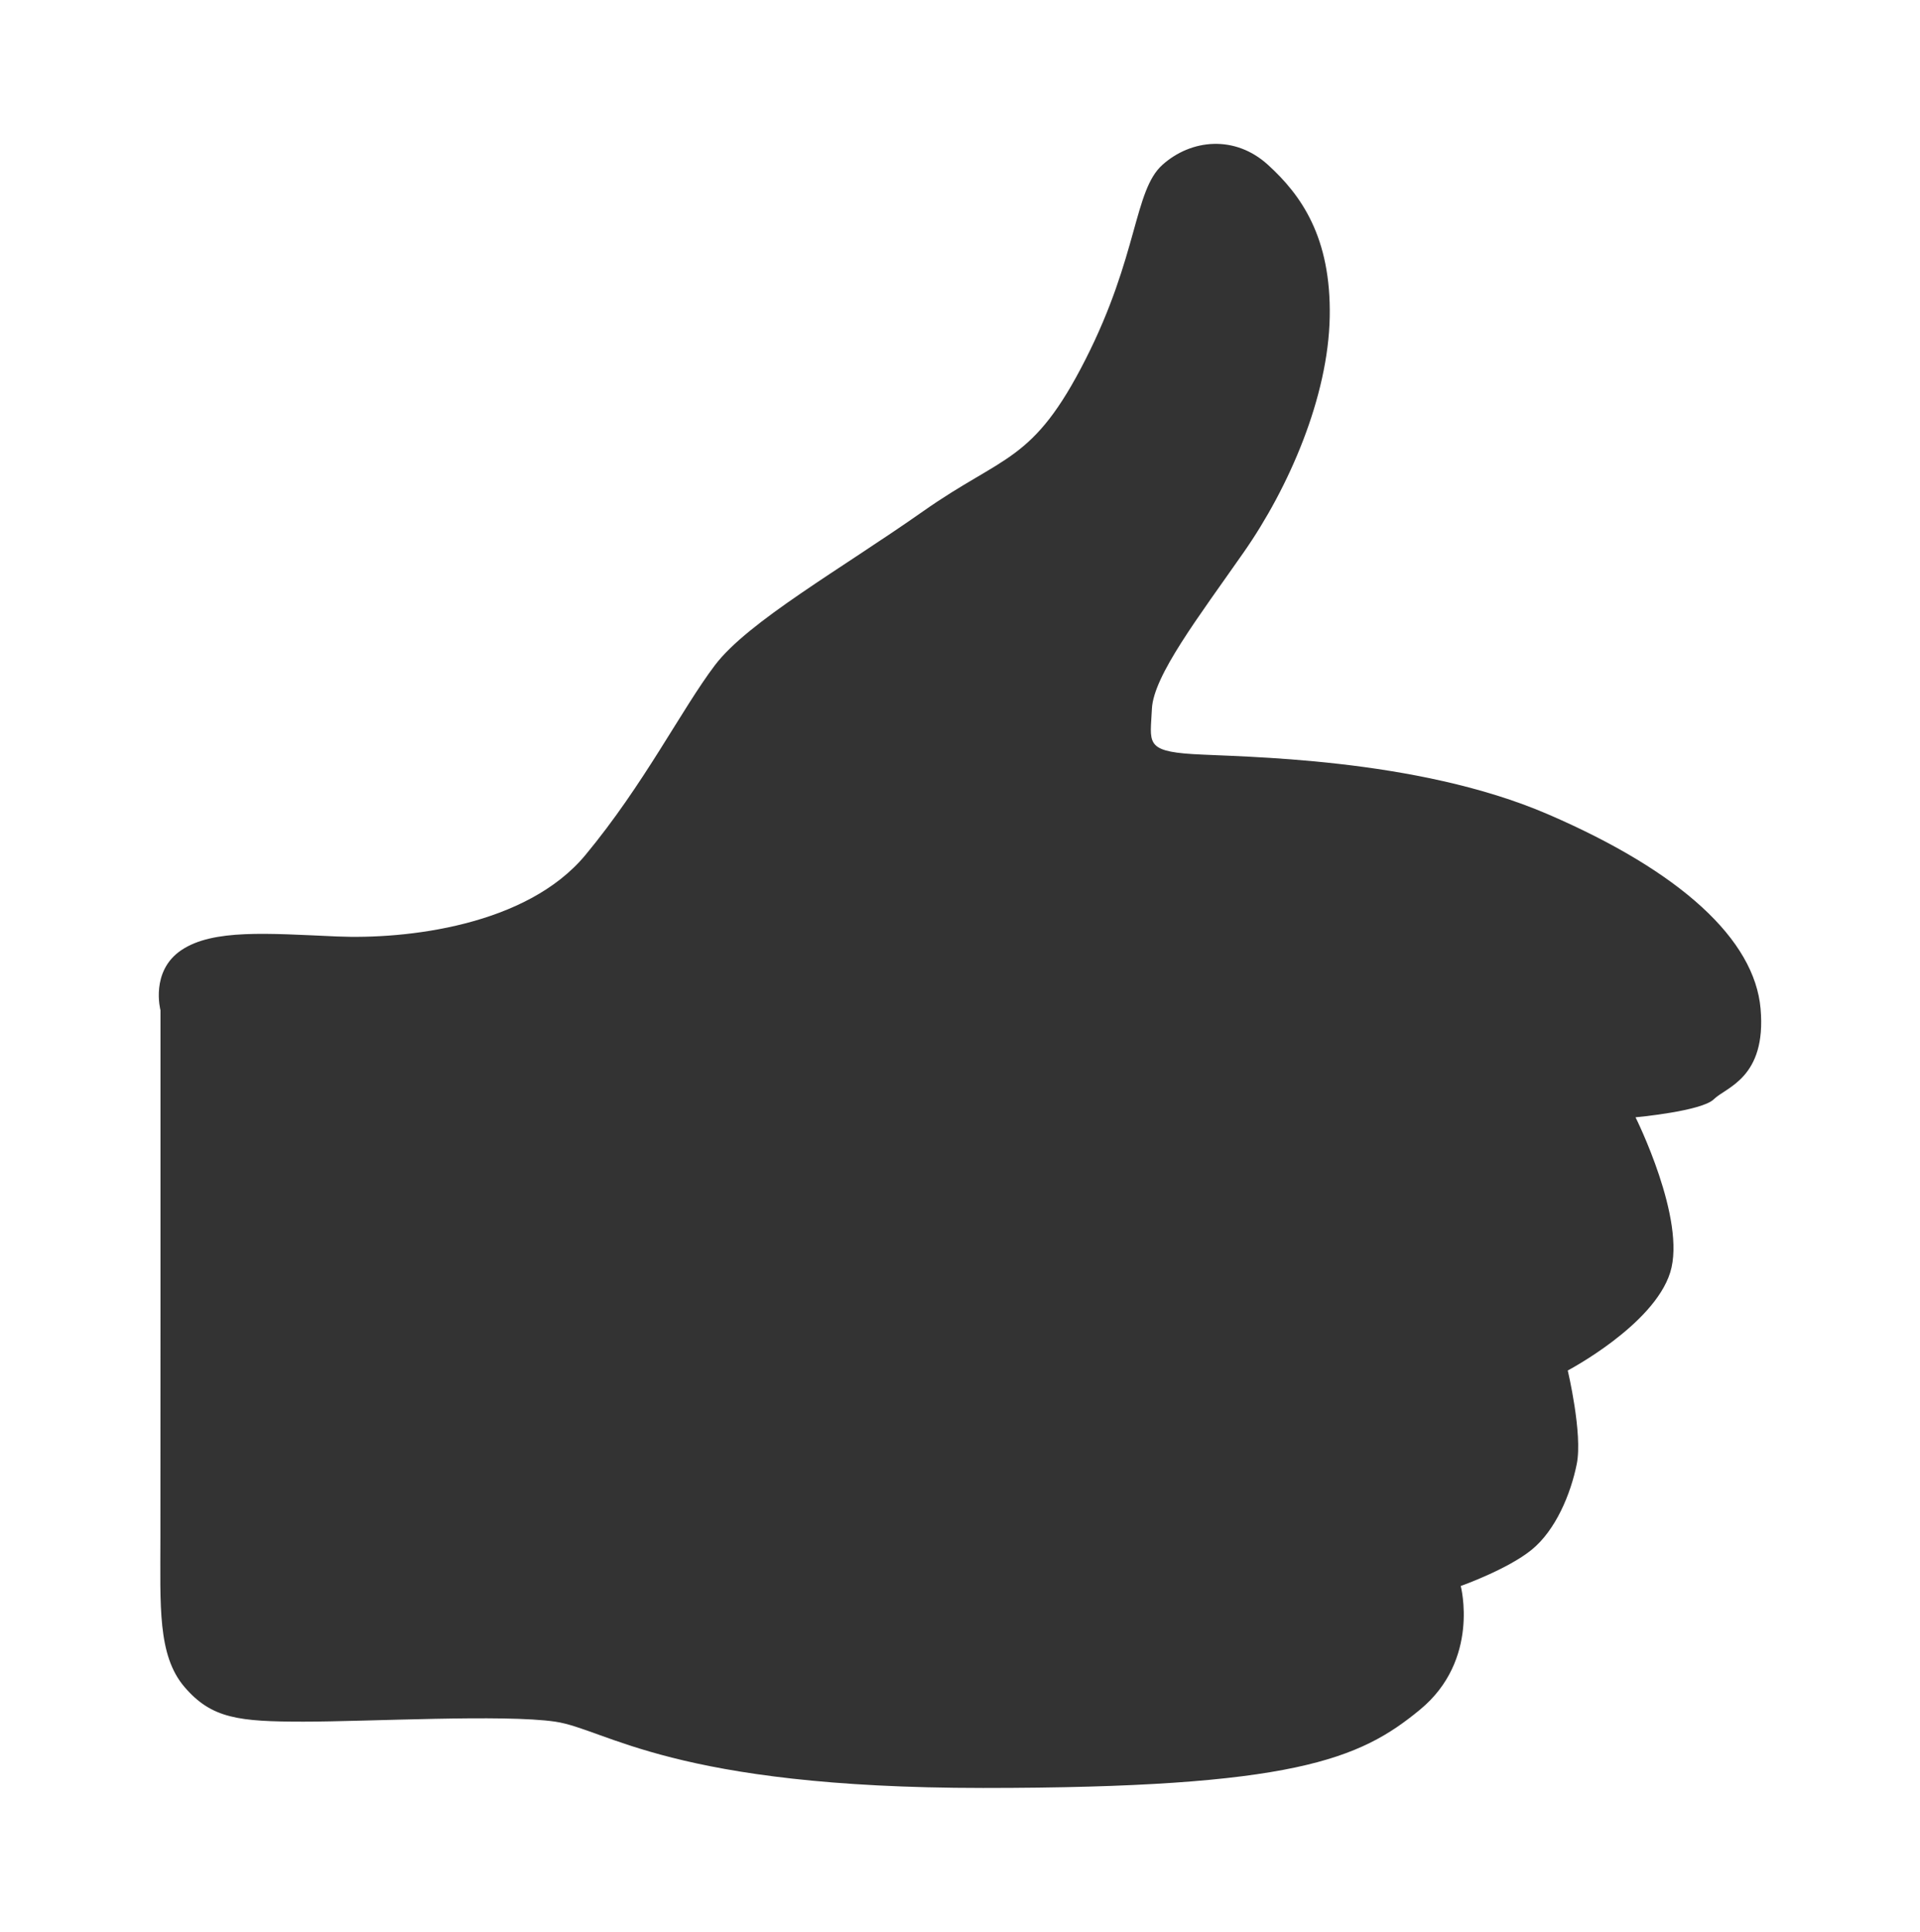
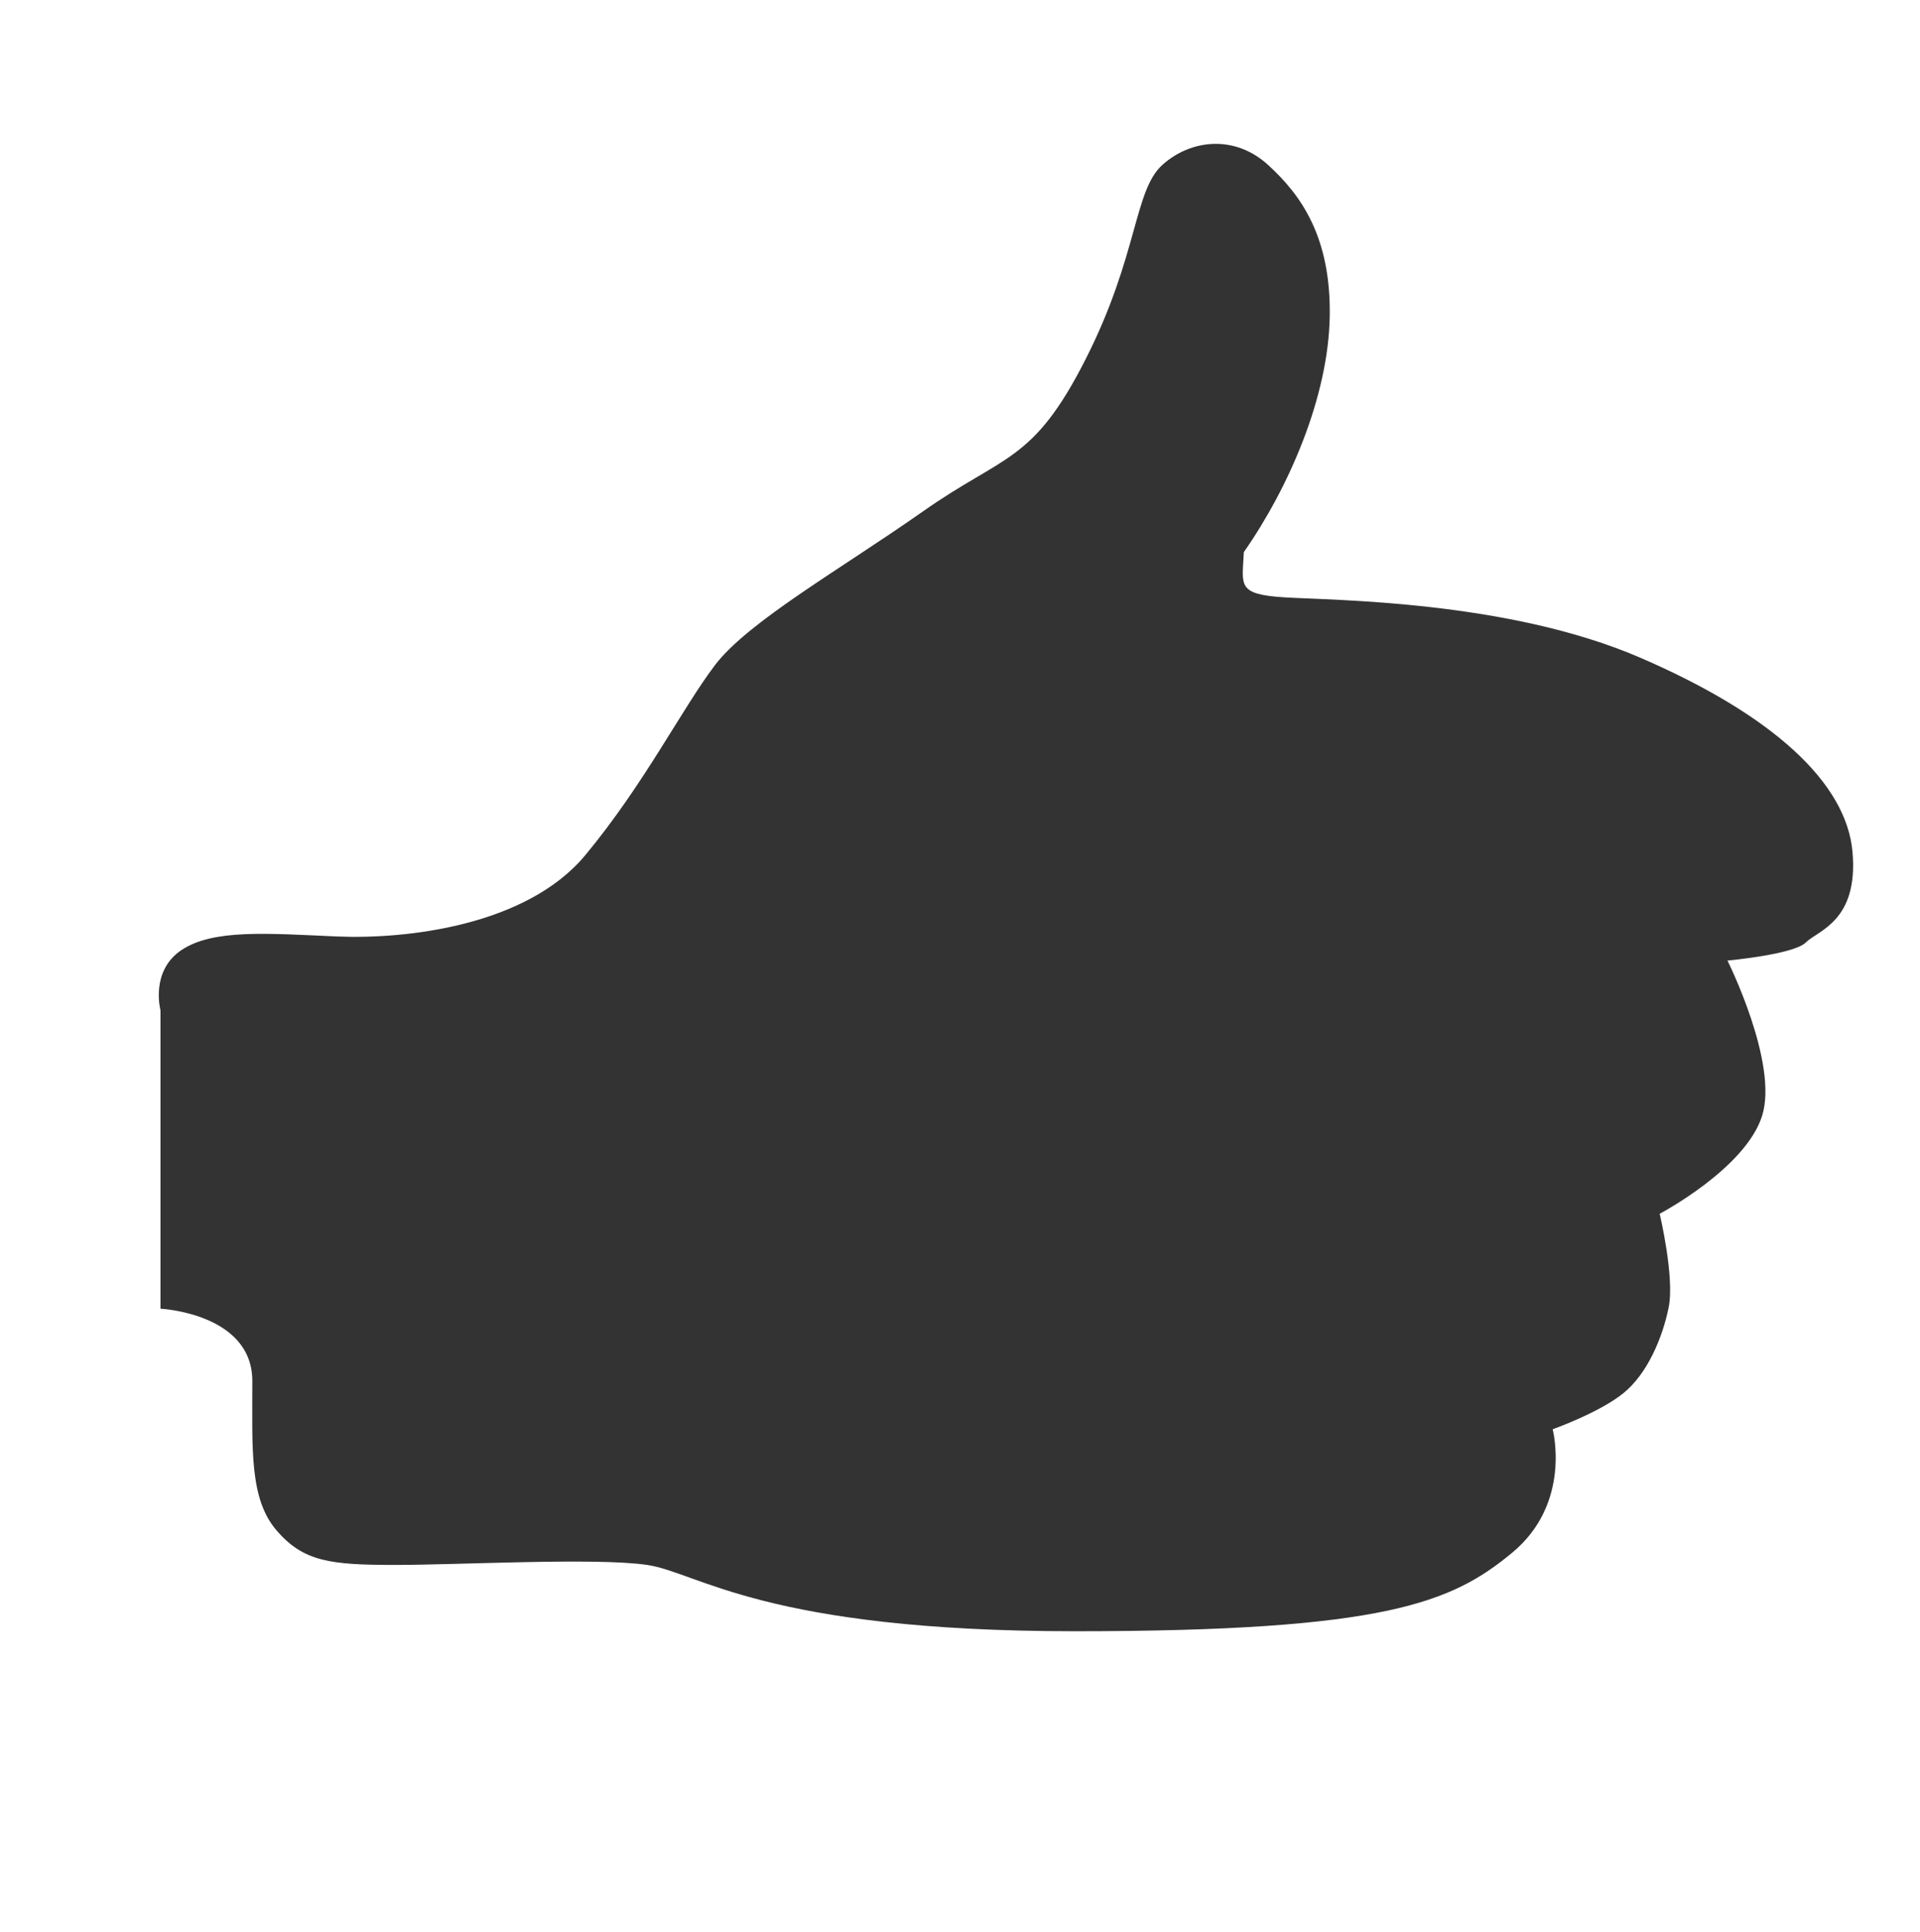
<svg xmlns="http://www.w3.org/2000/svg" version="1.1" id="Layer_1" x="0px" y="0px" viewBox="0 0 501.89 504.85" style="enable-background:new 0 0 501.89 504.85;" xml:space="preserve">
  <style type="text/css">
	.st0{fill:#333333;}
</style>
-   <path class="st0" d="M41.95,342.01v-77.99c0,0-2.76-10.24,5.51-15.75c8.27-5.51,22.45-4.33,40.57-3.54s49.63-2.76,64.99-21.27  s25.21-38.2,33.87-49.63c8.67-11.42,33.08-25.21,54.35-40.17s28.75-12.6,42.54-39.78c13.79-27.18,12.6-44.11,20.09-50.81  s18.91-7.88,27.57,0c8.67,7.88,16.54,18.91,16.15,39.78s-10.63,44.51-22.45,61.44s-23.63,32.3-24.03,40.96  c-0.39,8.67-1.97,11.03,10.63,11.82c12.6,0.79,58.29,0.79,92.95,15.75s53.96,32.69,55.53,50.81c1.58,18.12-9.06,20.48-12.21,23.63  c-3.15,3.15-20.48,4.73-20.48,4.73s13.39,26.78,9.06,40.57c-4.33,13.79-26.78,25.6-26.78,25.6s3.94,16.54,2.36,24.42  c-1.58,7.88-5.51,17.33-11.82,22.45c-6.3,5.12-18.51,9.45-18.51,9.45s5.12,19.3-10.63,32.3c-15.75,13-33.08,20.48-114.22,20.48  s-98.47-15.36-111.86-17.33s-48.84,0-65.78,0s-24.03-0.79-31.12-9.06c-7.09-8.27-6.3-21.27-6.3-38.99S41.95,342.01,41.95,342.01z" />
+   <path class="st0" d="M41.95,342.01v-77.99c0,0-2.76-10.24,5.51-15.75c8.27-5.51,22.45-4.33,40.57-3.54s49.63-2.76,64.99-21.27  s25.21-38.2,33.87-49.63c8.67-11.42,33.08-25.21,54.35-40.17s28.75-12.6,42.54-39.78c13.79-27.18,12.6-44.11,20.09-50.81  s18.91-7.88,27.57,0c8.67,7.88,16.54,18.91,16.15,39.78s-10.63,44.51-22.45,61.44c-0.39,8.67-1.97,11.03,10.63,11.82c12.6,0.79,58.29,0.79,92.95,15.75s53.96,32.69,55.53,50.81c1.58,18.12-9.06,20.48-12.21,23.63  c-3.15,3.15-20.48,4.73-20.48,4.73s13.39,26.78,9.06,40.57c-4.33,13.79-26.78,25.6-26.78,25.6s3.94,16.54,2.36,24.42  c-1.58,7.88-5.51,17.33-11.82,22.45c-6.3,5.12-18.51,9.45-18.51,9.45s5.12,19.3-10.63,32.3c-15.75,13-33.08,20.48-114.22,20.48  s-98.47-15.36-111.86-17.33s-48.84,0-65.78,0s-24.03-0.79-31.12-9.06c-7.09-8.27-6.3-21.27-6.3-38.99S41.95,342.01,41.95,342.01z" />
</svg>